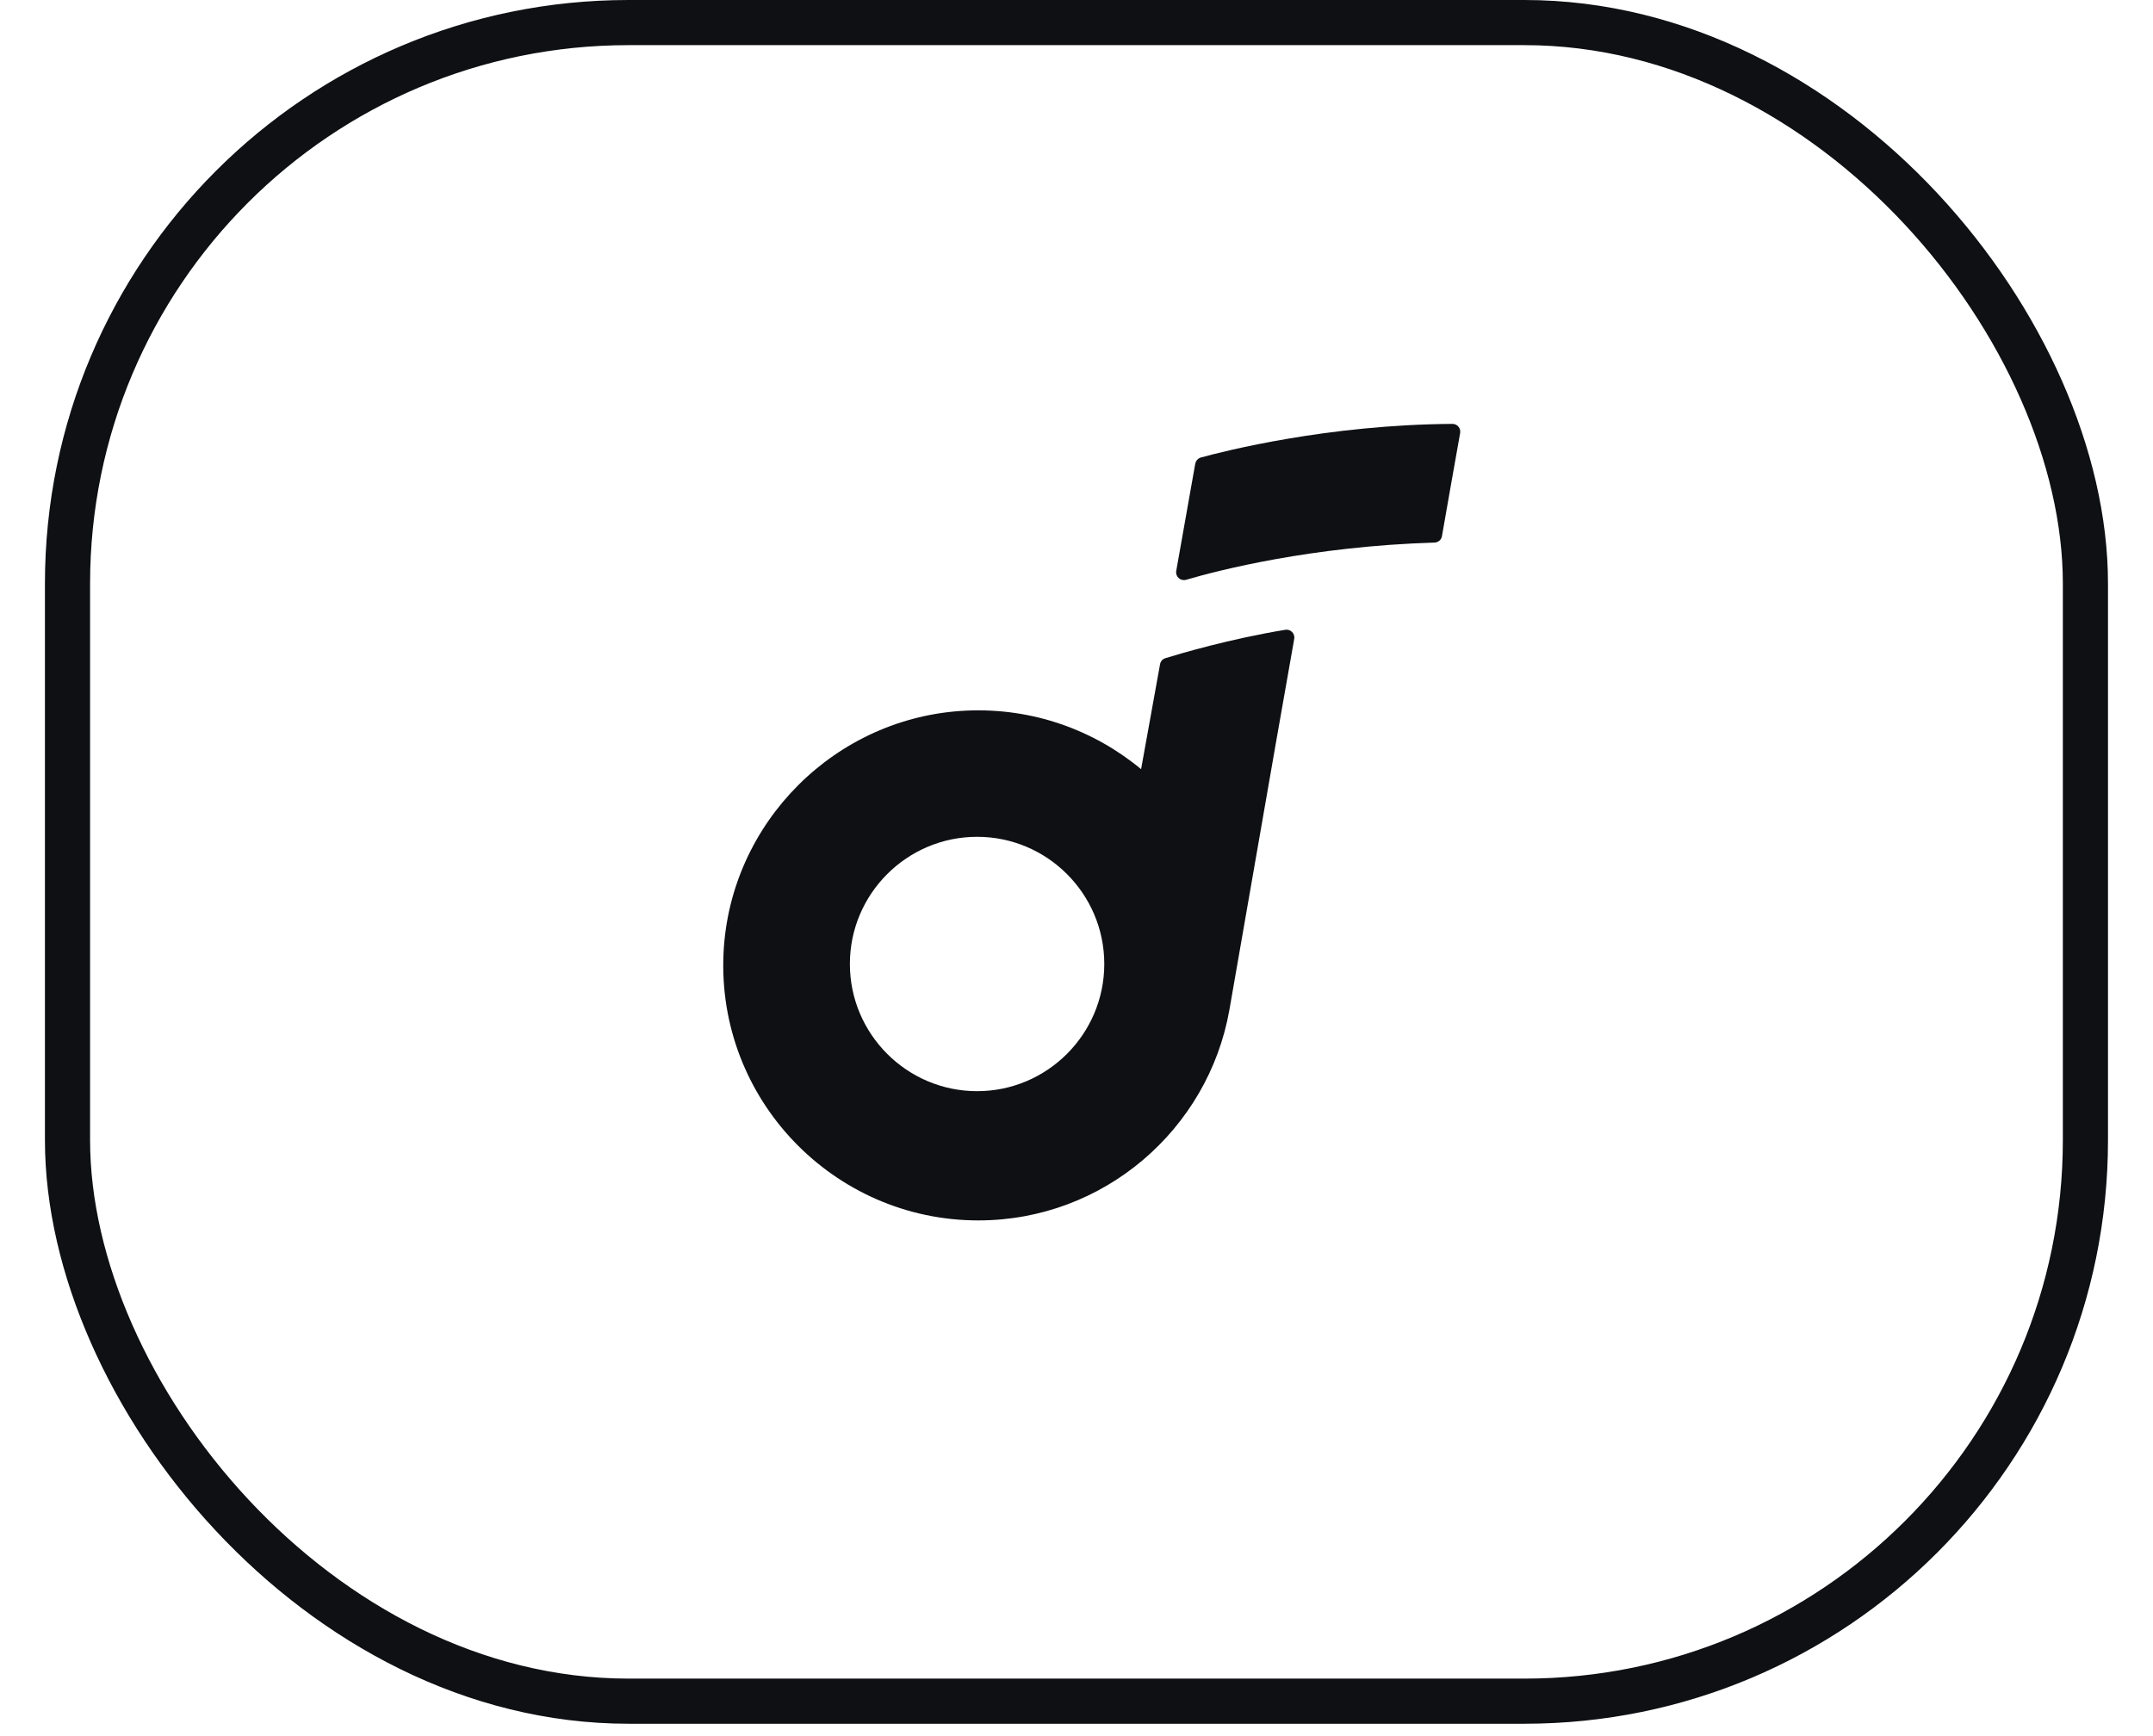
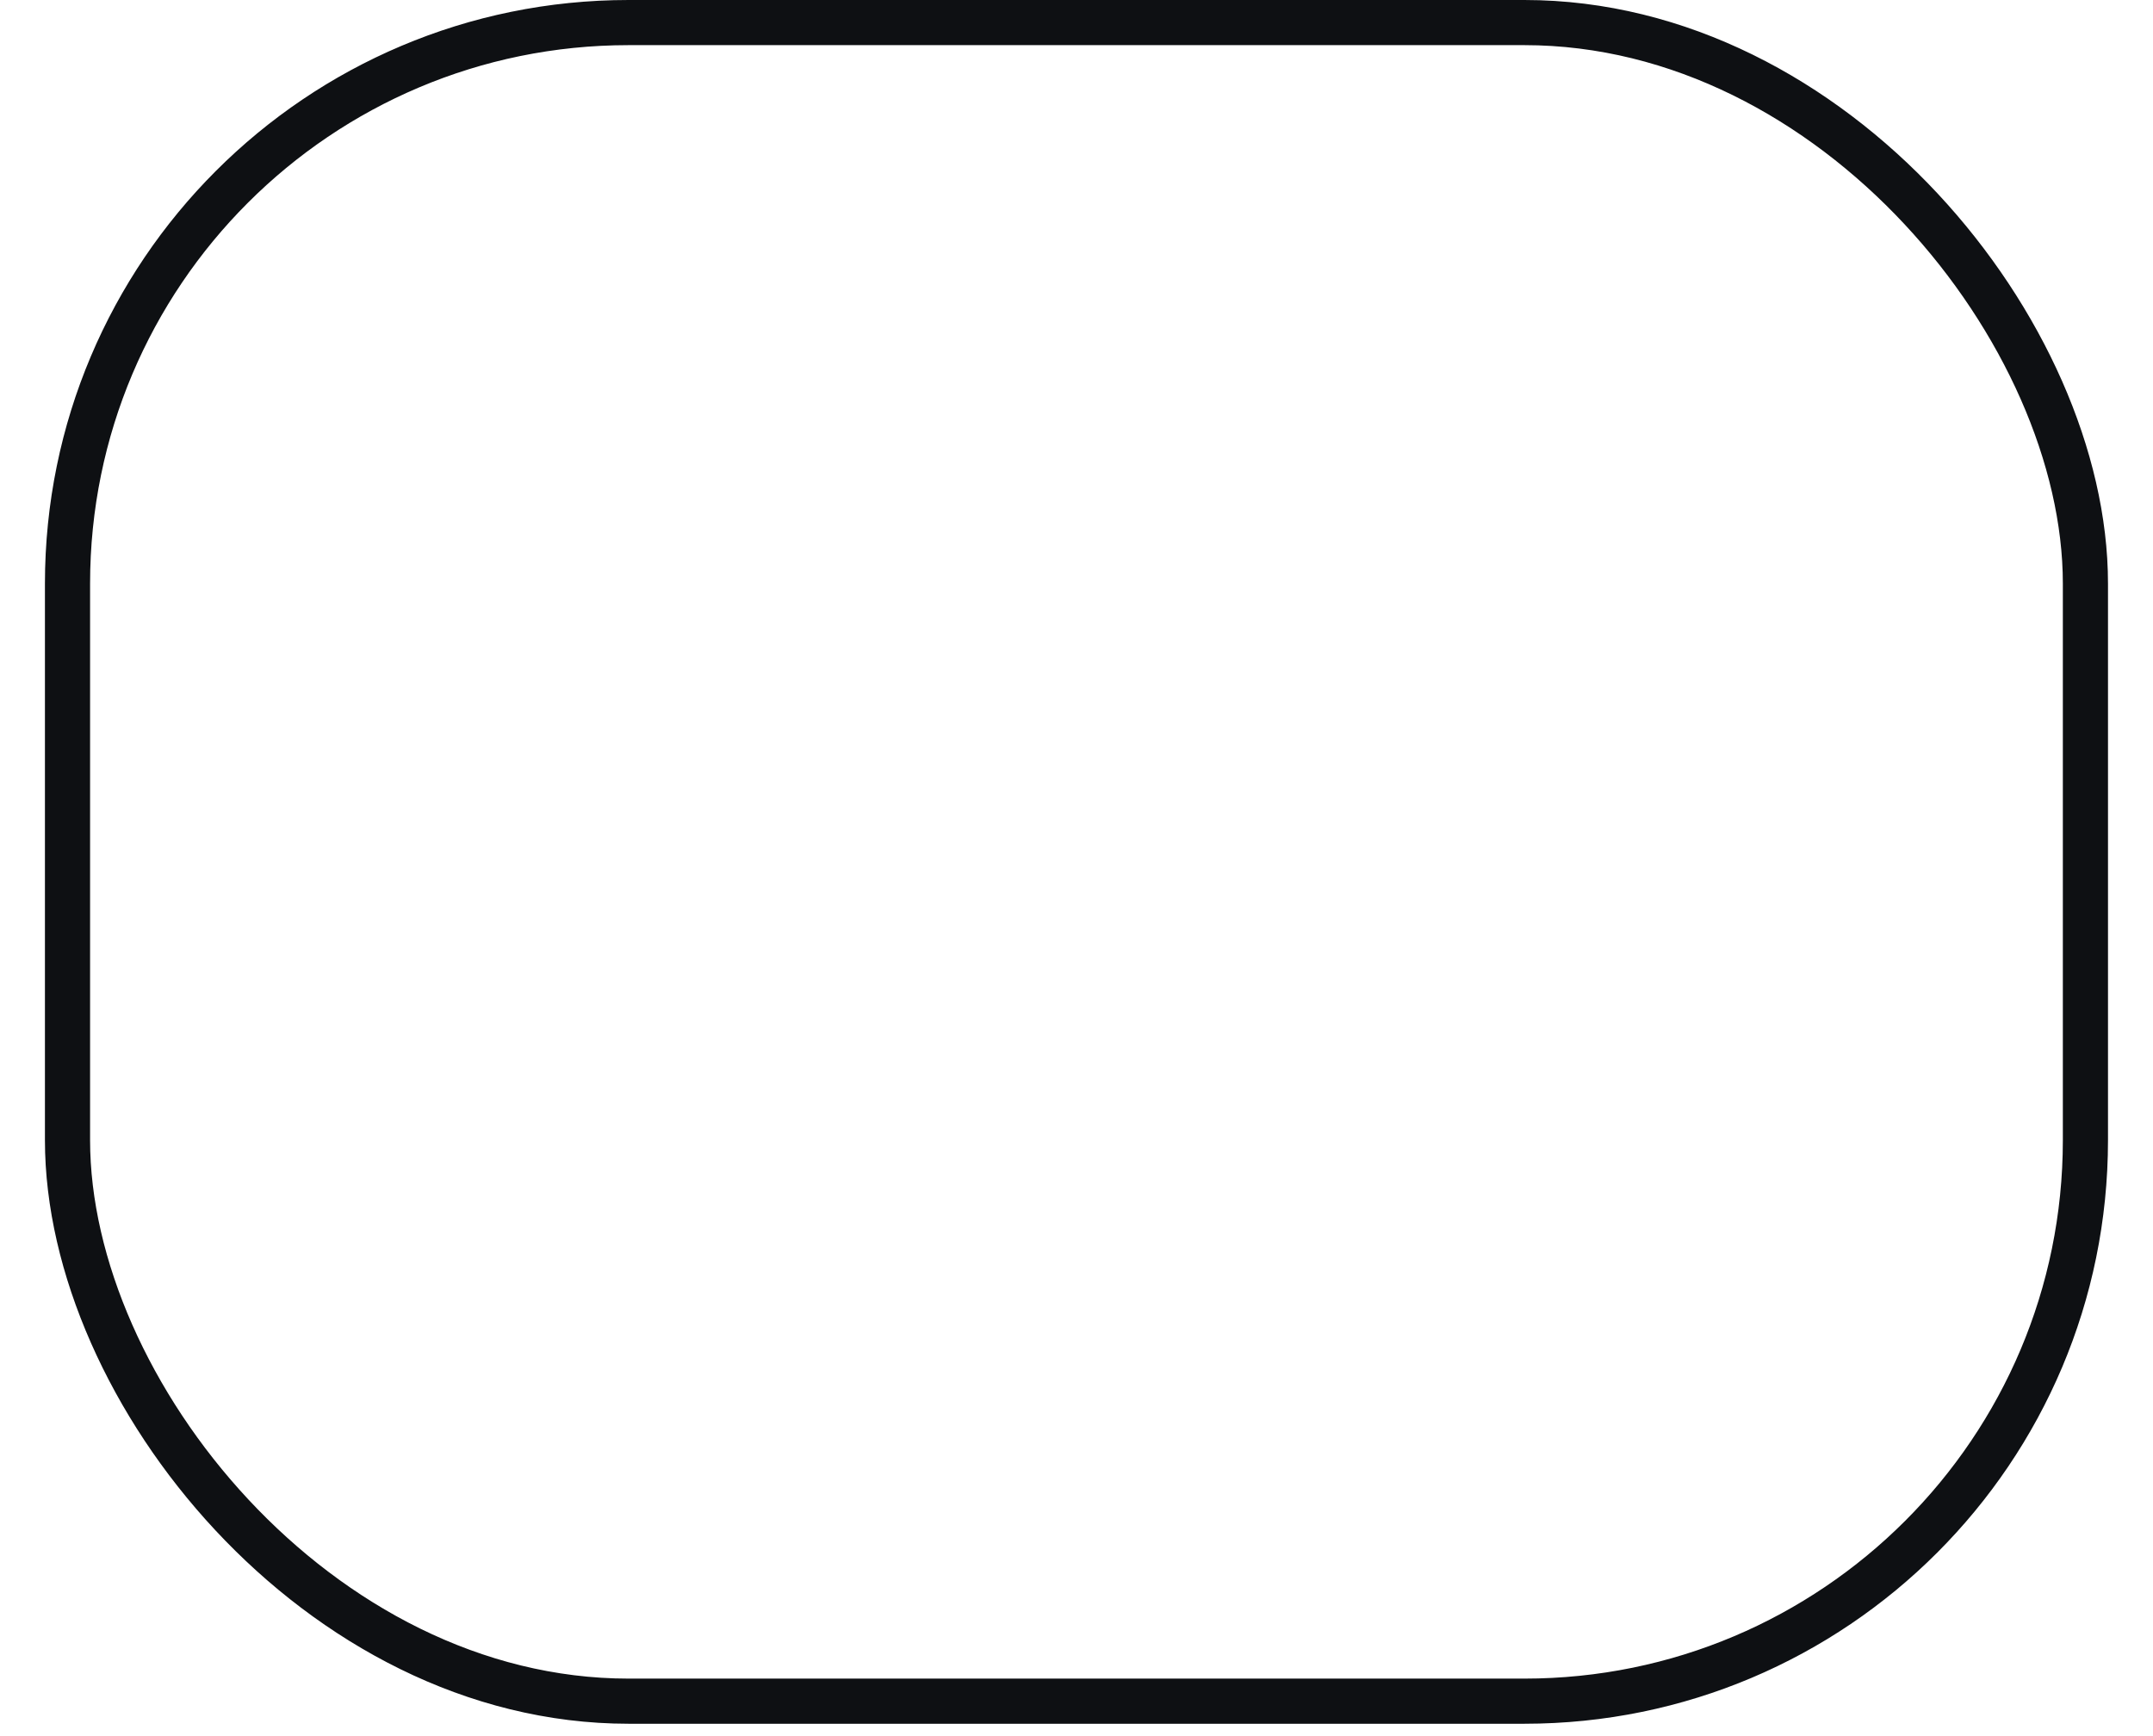
<svg xmlns="http://www.w3.org/2000/svg" fill="none" viewBox="0 0 31 25" height="25" width="31">
  <rect stroke-width="0.65" stroke="#0E1013" rx="8.079" height="24.172" width="29.055" y="0.325" x="0.972" />
-   <path fill="#0E1013" d="M16.779 9.478C16.99 9.413 17.695 9.203 18.506 9.069C18.582 9.056 18.648 9.123 18.635 9.199C18.462 10.178 18.408 10.478 17.701 14.545C17.396 16.264 15.892 17.574 14.086 17.574C12.002 17.574 10.317 15.828 10.418 13.722C10.509 11.842 12.033 10.32 13.913 10.233C14.87 10.189 15.752 10.514 16.43 11.076L16.703 9.565C16.71 9.524 16.739 9.49 16.779 9.478ZM15.9 13.881C15.9 12.871 15.078 12.05 14.069 12.05C13.059 12.05 12.237 12.872 12.237 13.881C12.237 14.891 13.059 15.713 14.069 15.713C15.078 15.713 15.9 14.891 15.9 13.881ZM17.21 6.676L16.936 8.222C16.922 8.303 16.998 8.372 17.078 8.349C17.538 8.214 18.879 7.867 20.655 7.813C20.708 7.811 20.754 7.773 20.762 7.72C20.845 7.248 20.947 6.663 21.024 6.235C21.036 6.167 20.982 6.103 20.913 6.104C19.118 6.115 17.622 6.497 17.291 6.588C17.25 6.6 17.218 6.634 17.211 6.677L17.21 6.676Z" />
</svg>